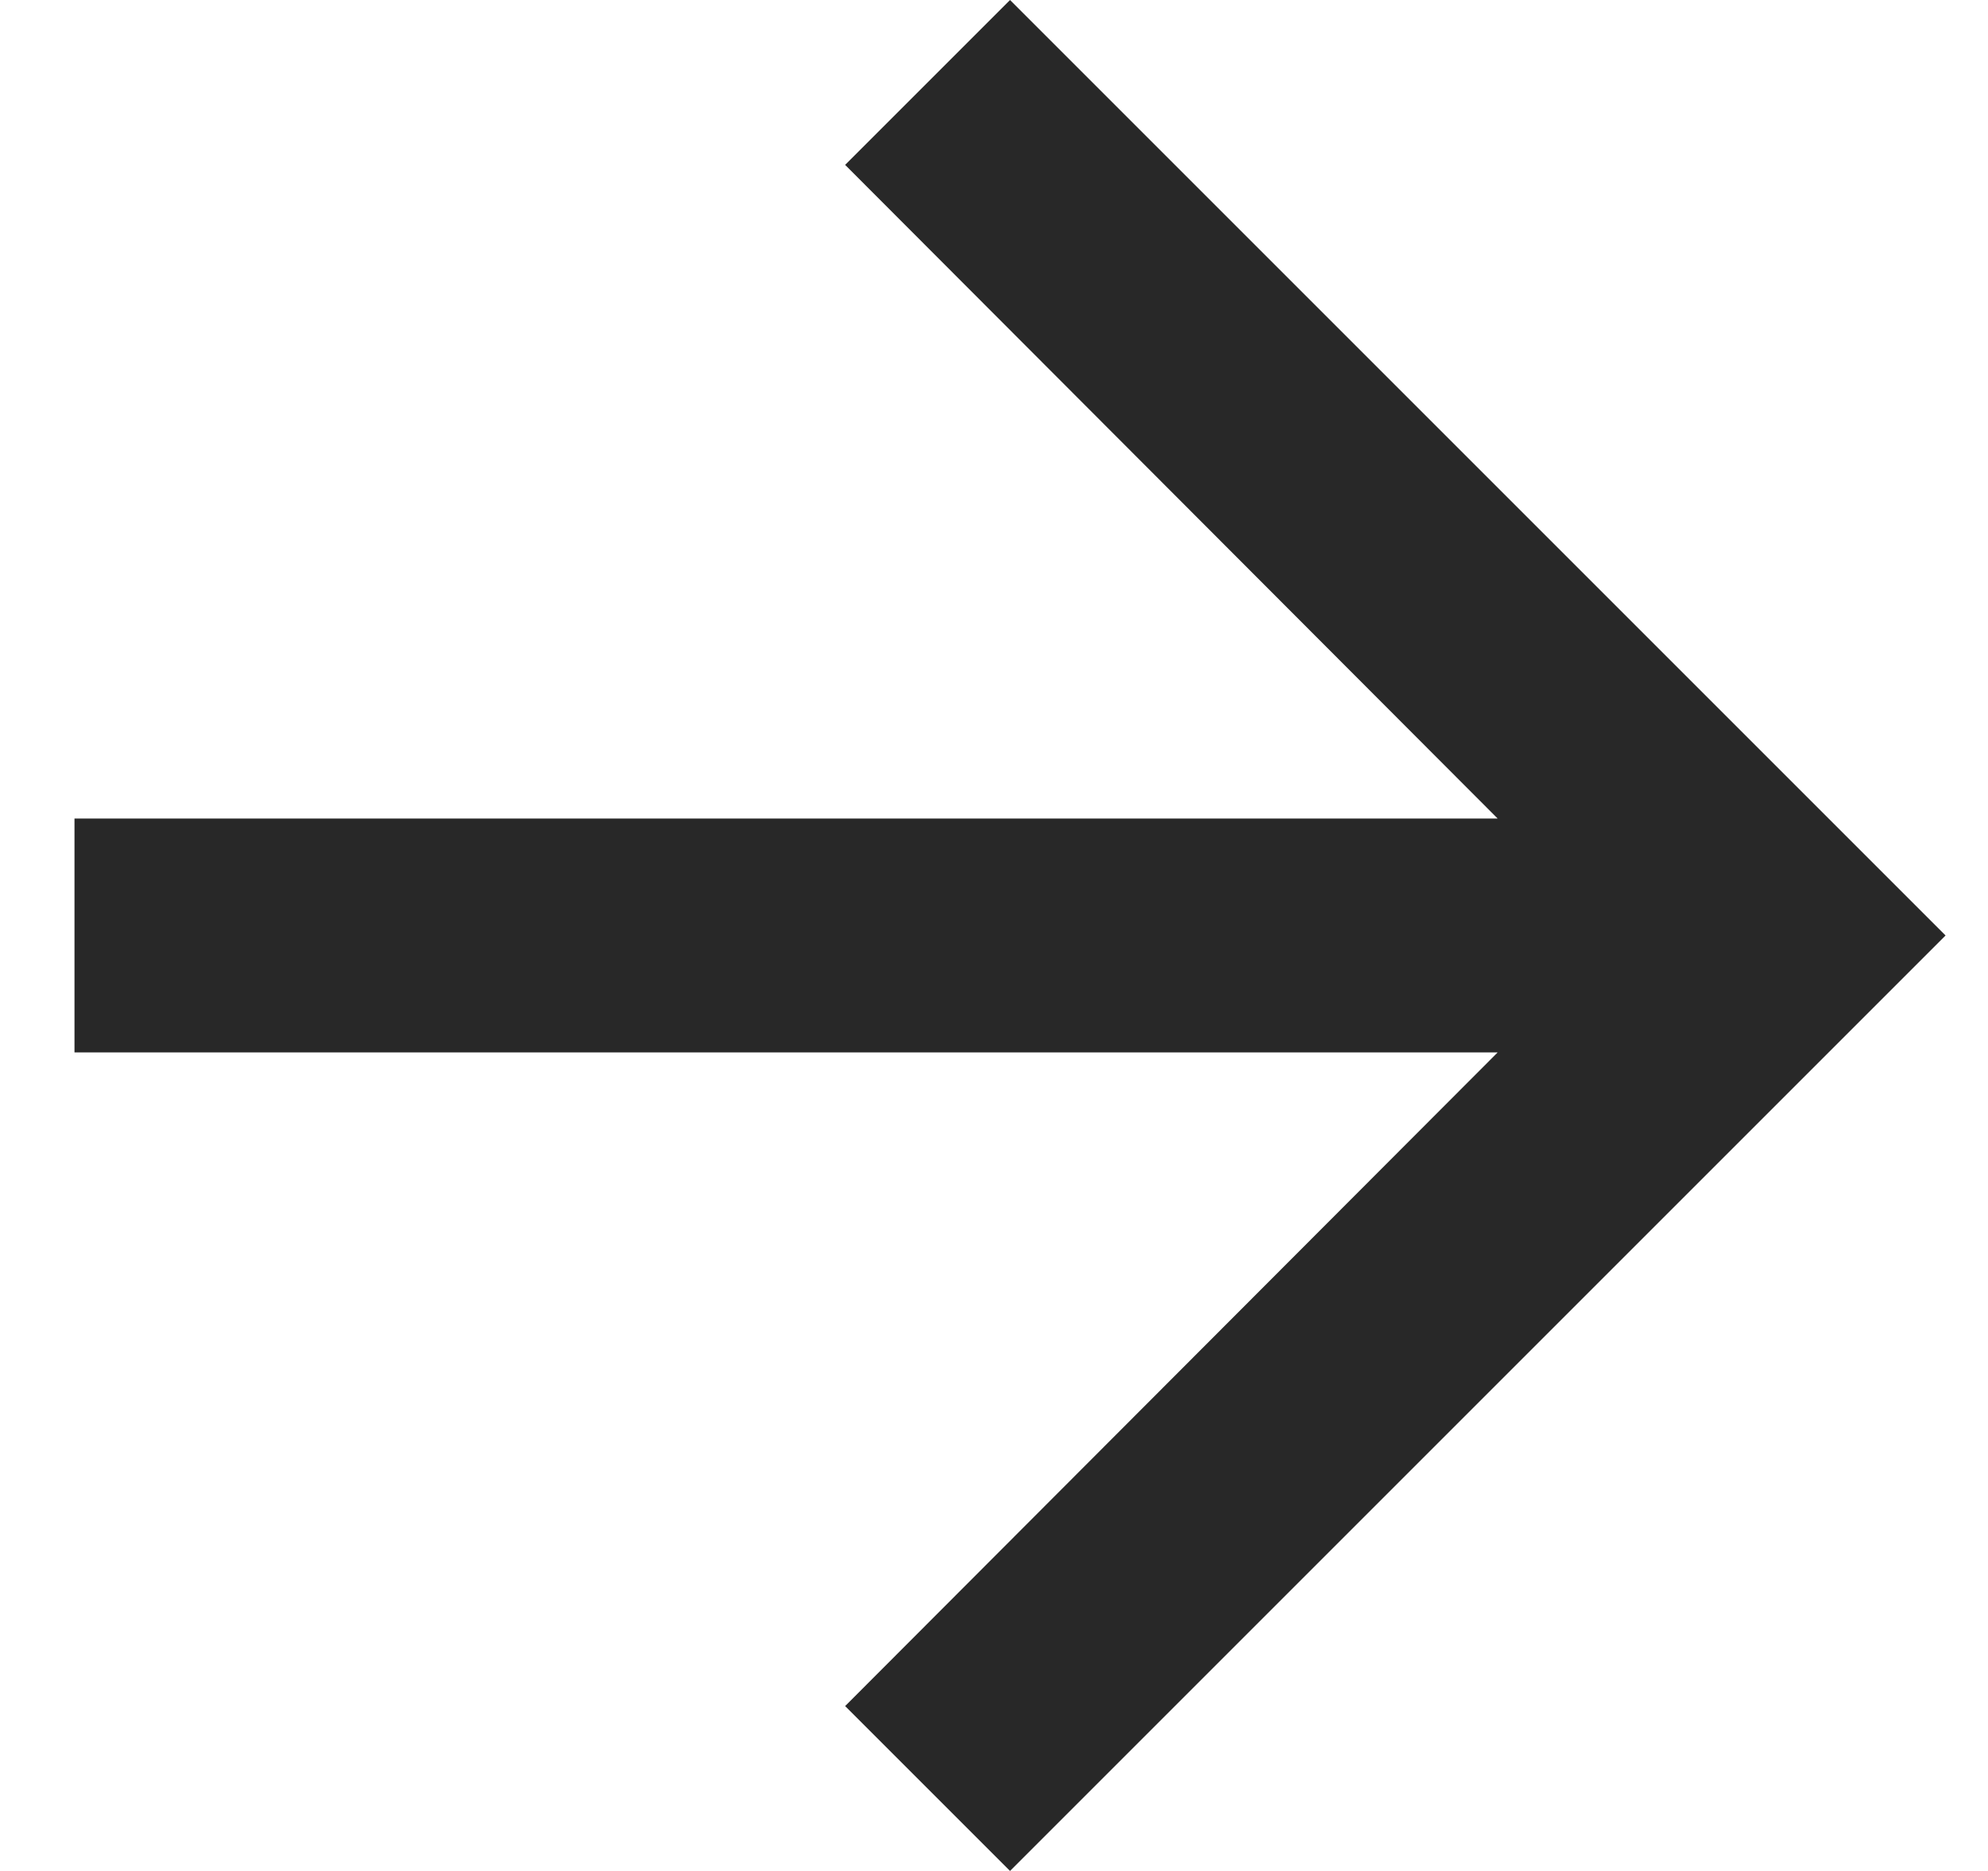
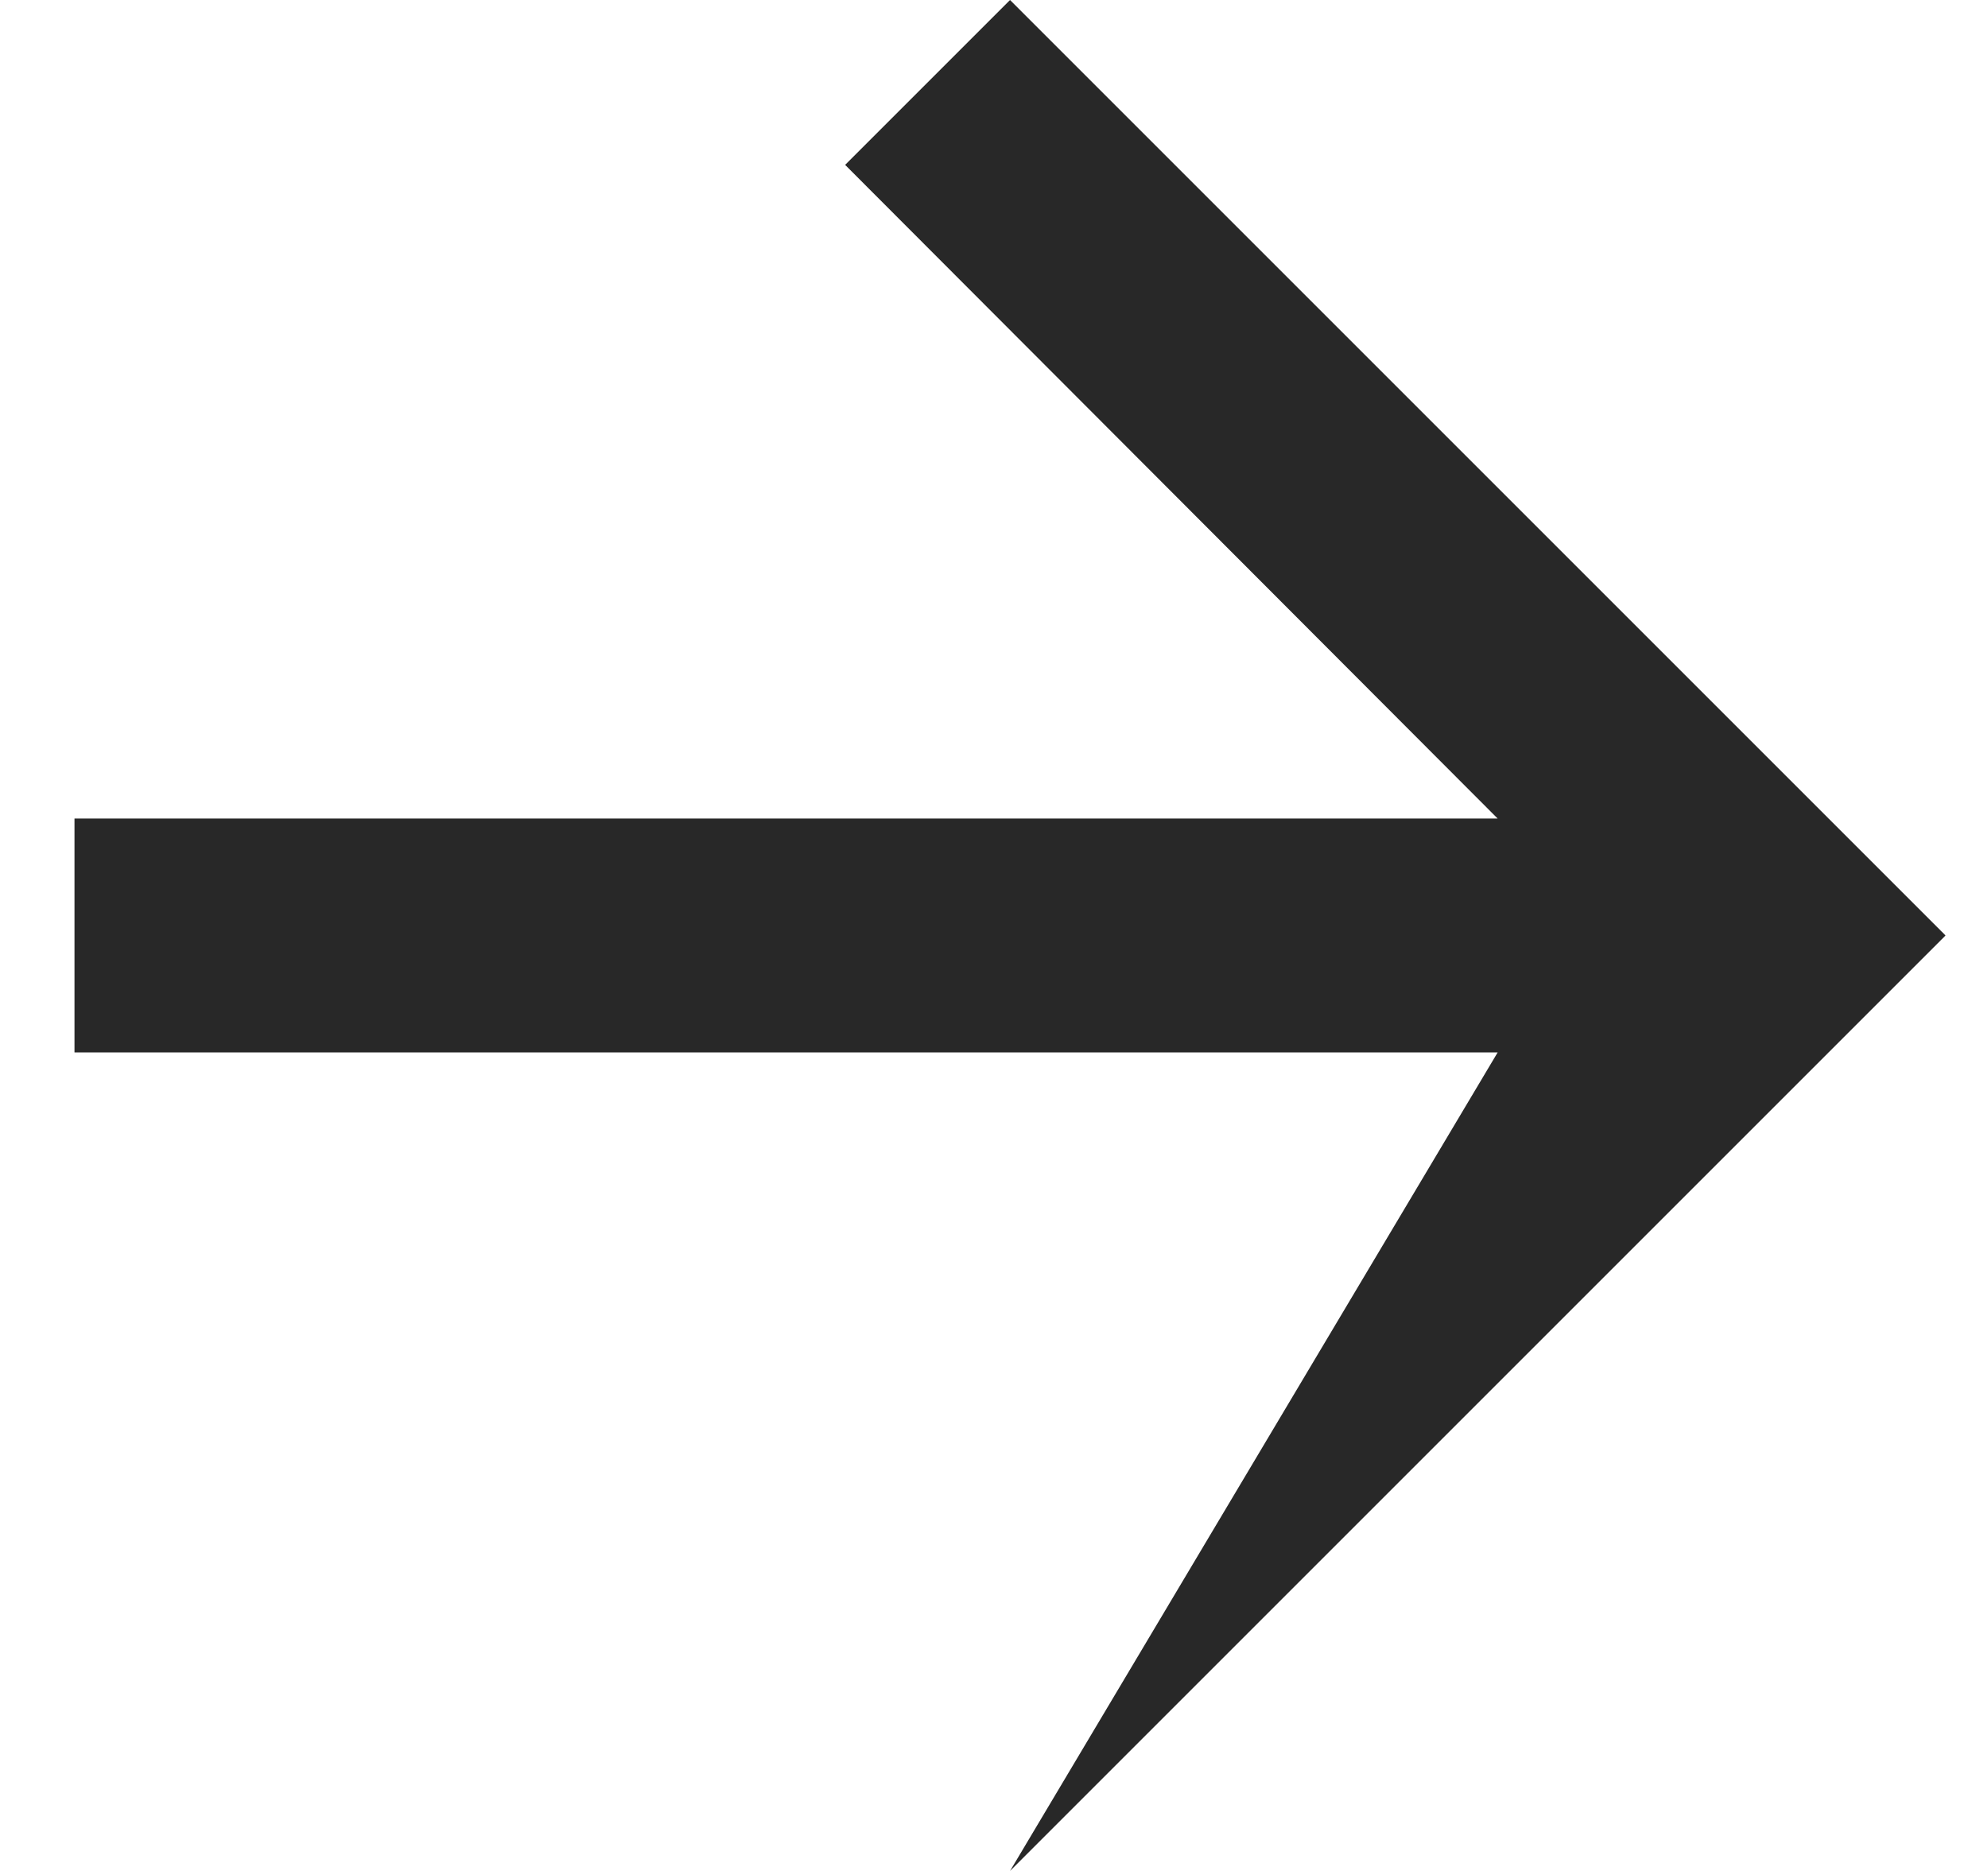
<svg xmlns="http://www.w3.org/2000/svg" width="17" height="16" viewBox="0 0 17 16" fill="none">
-   <path d="M8.637 0L7.227 1.41L12.807 7H0.637V9H12.807L7.227 14.59L8.637 16L16.637 8L8.637 0Z" fill="#282828" />
+   <path d="M8.637 0L7.227 1.41L12.807 7H0.637V9H12.807L8.637 16L16.637 8L8.637 0Z" fill="#282828" />
</svg>